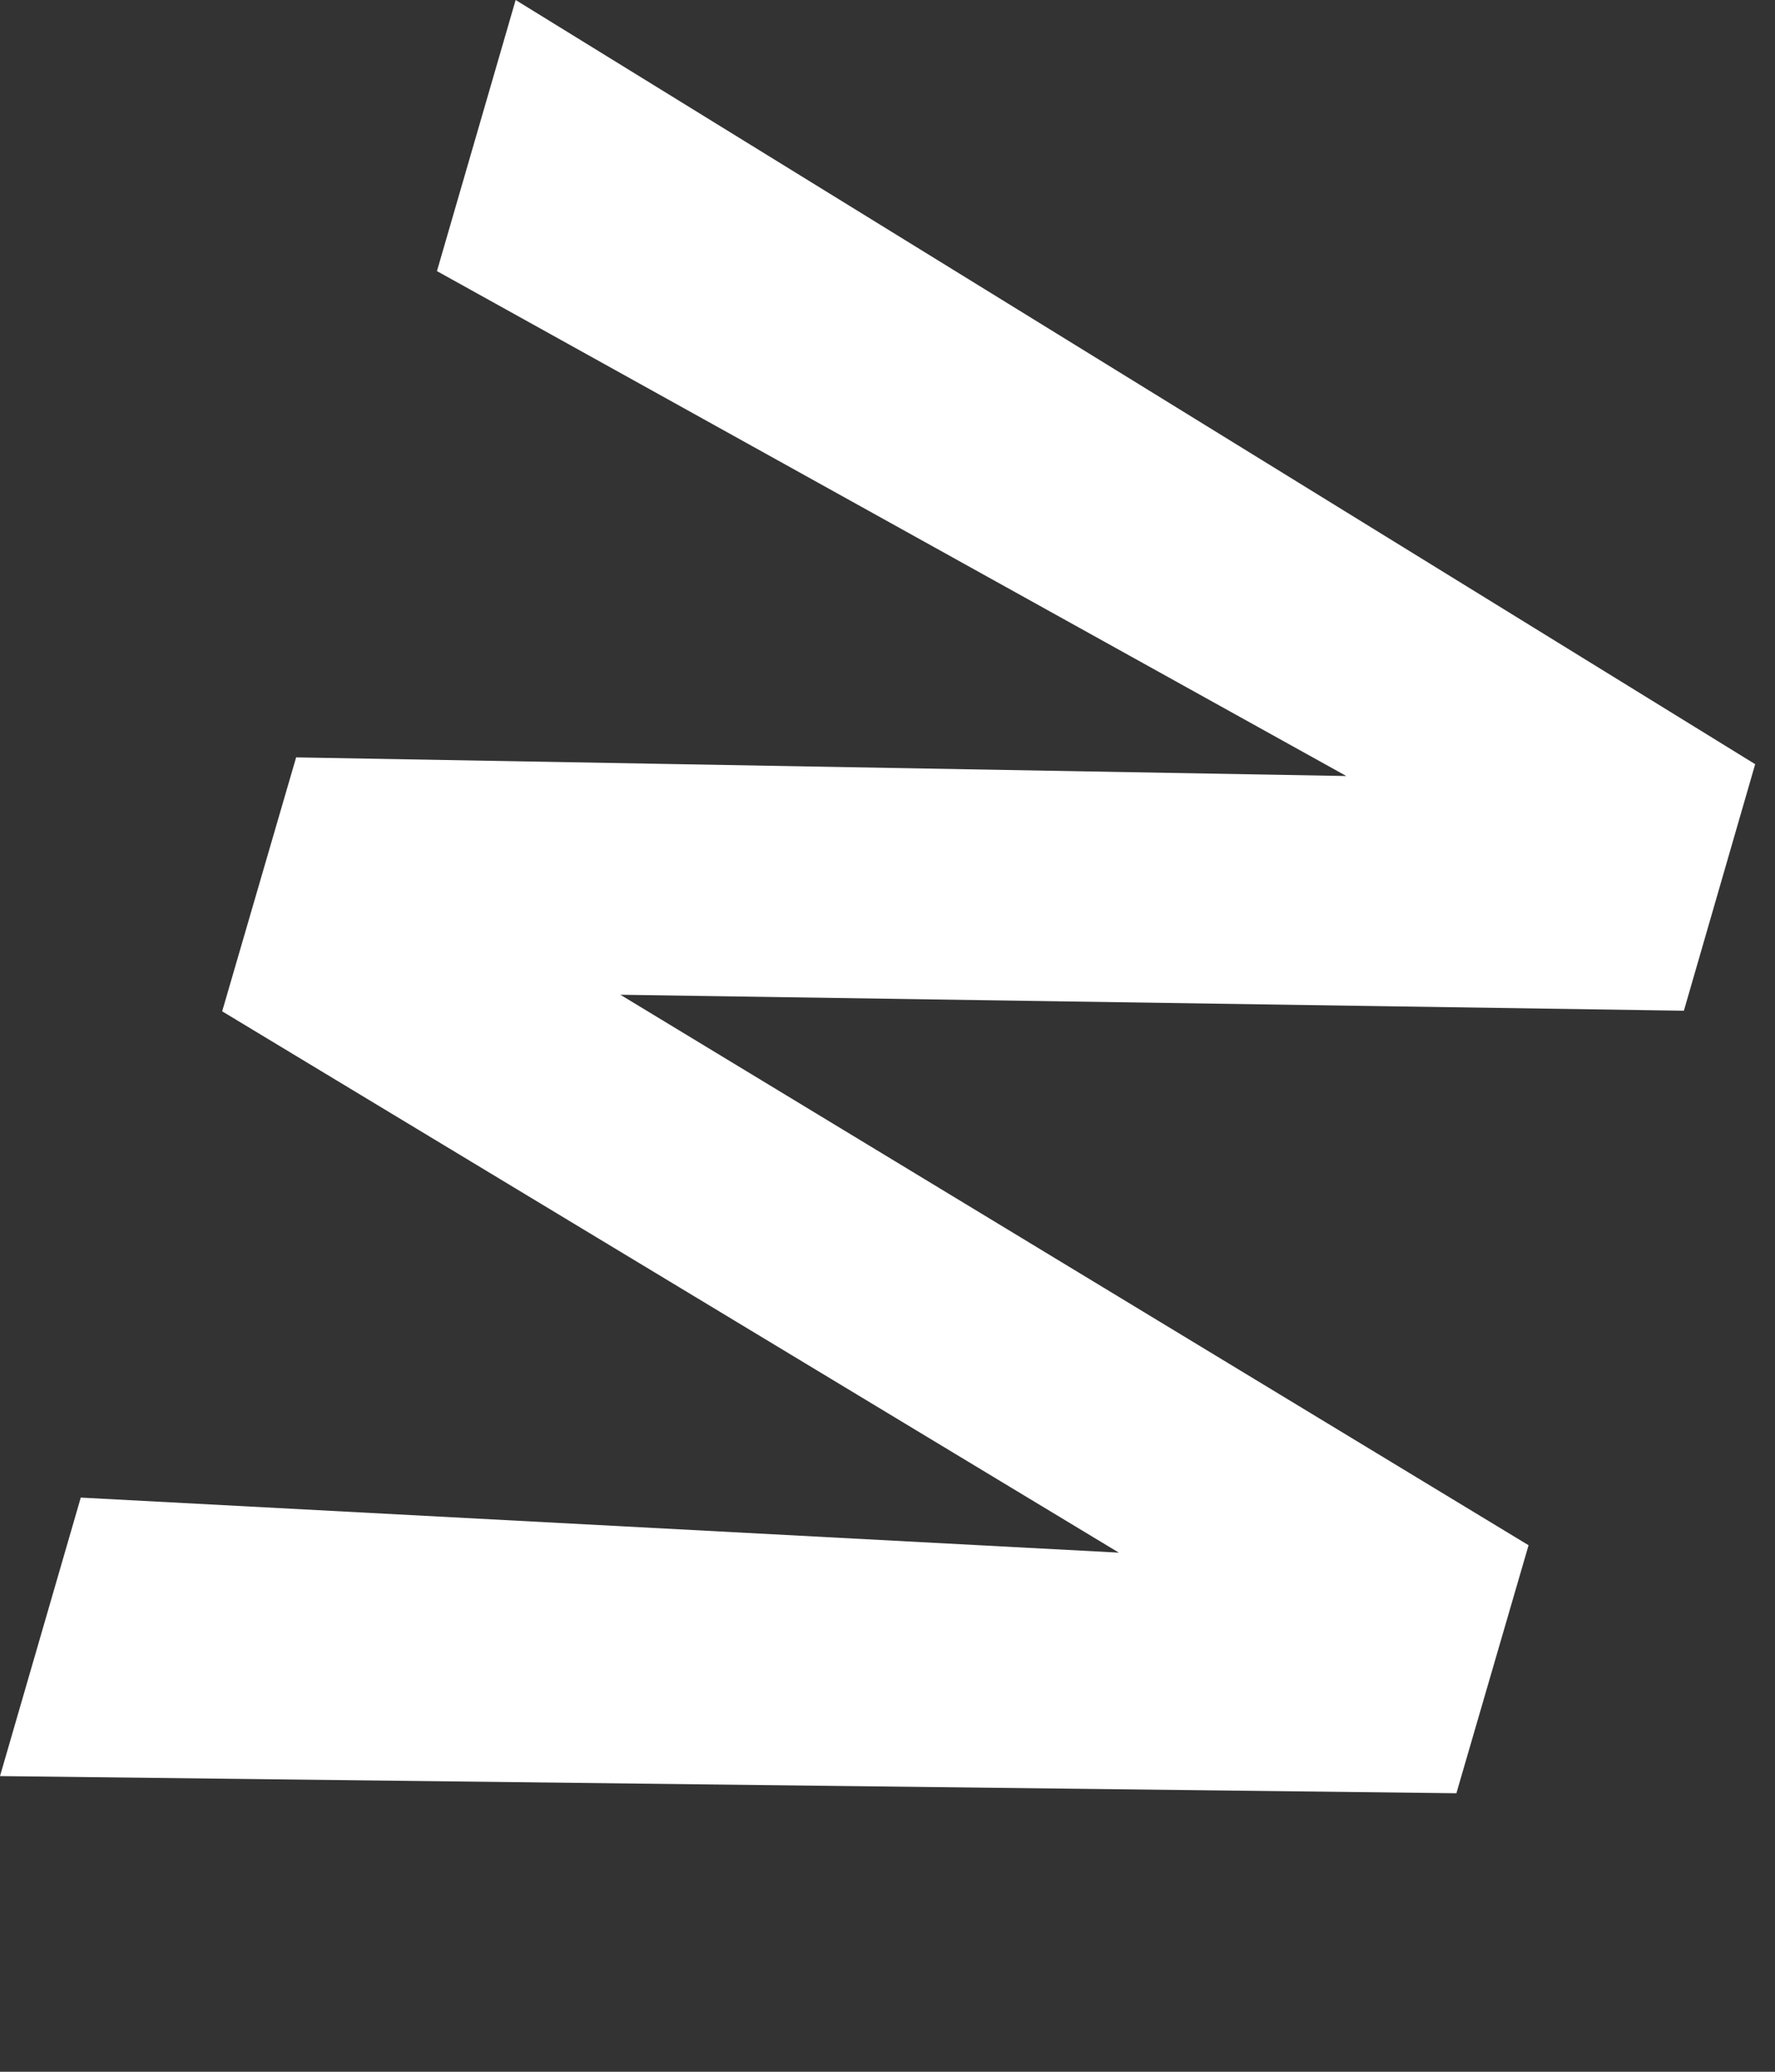
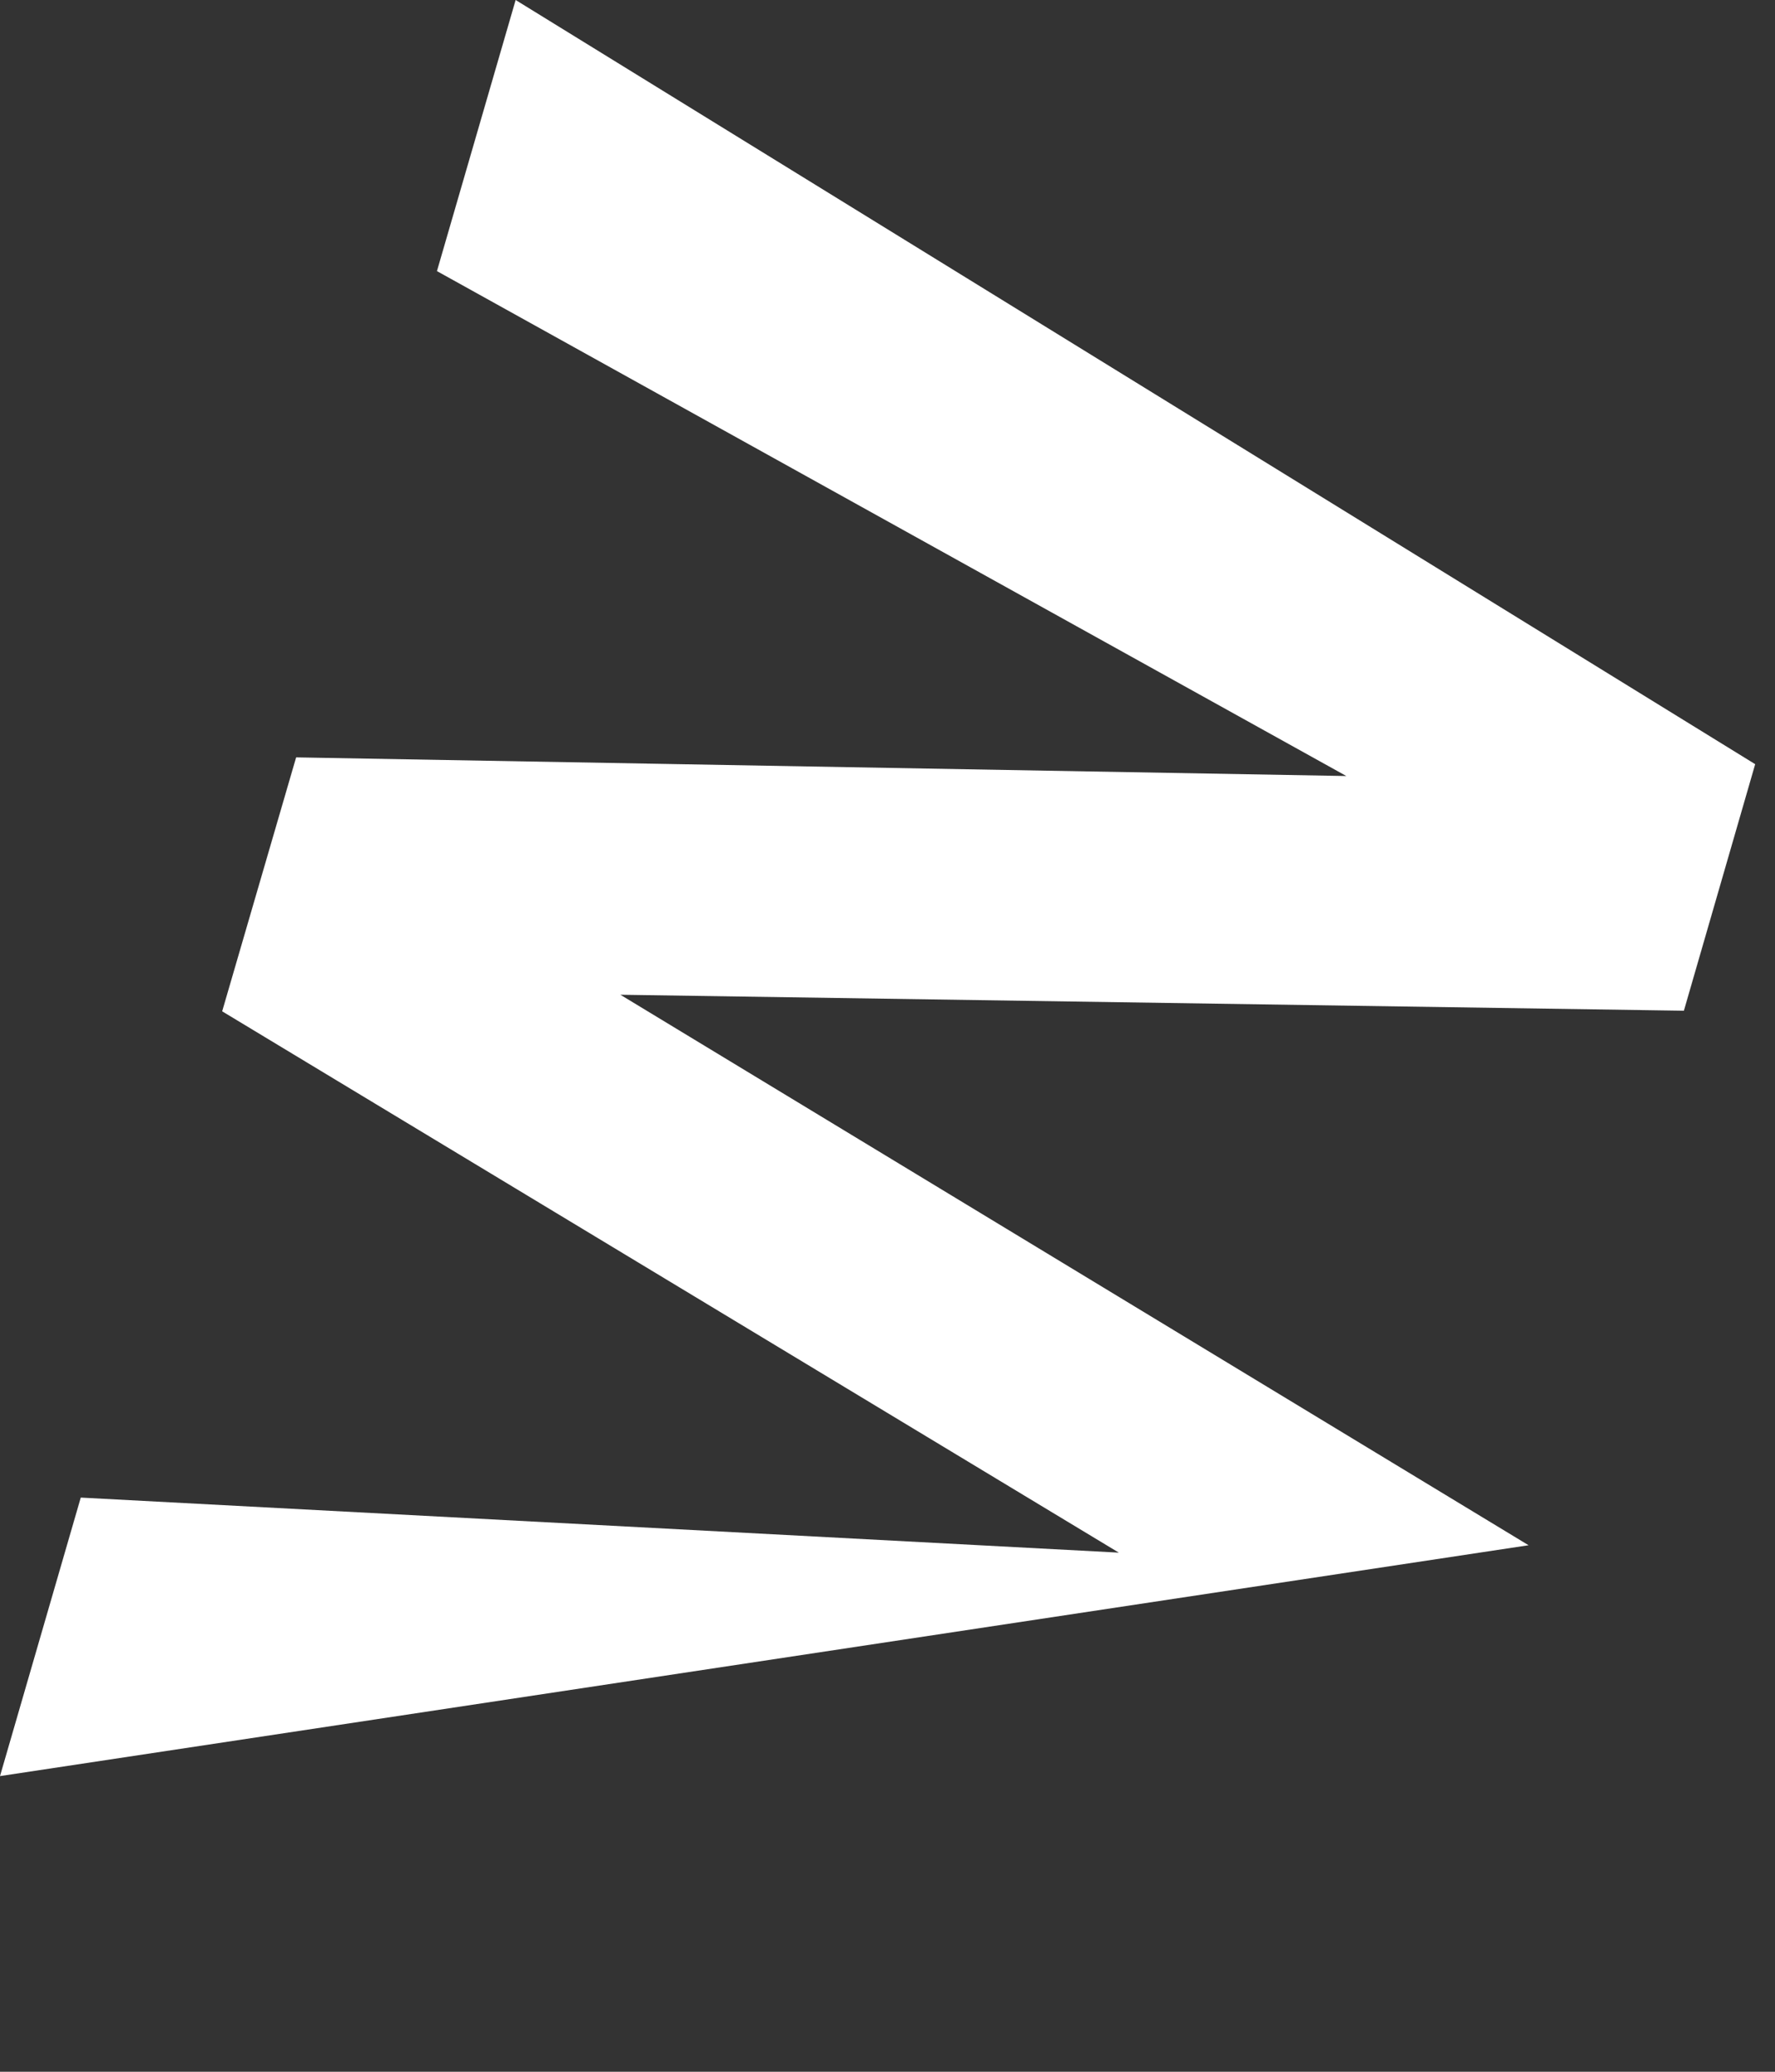
<svg xmlns="http://www.w3.org/2000/svg" fill="none" height="100%" overflow="visible" preserveAspectRatio="none" style="display: block;" viewBox="0 0 6 7" width="100%">
  <rect x="0" y="0" width="6" height="7" fill="#333333" stroke="none" />
-   <path d="M1.477 0.916L4.551 2.622L1.001 2.559L0.751 3.417L3.782 5.246L0.273 5.06L0 6.001L4.923 6.059L5.167 5.221L2.097 3.361L5.692 3.415L5.933 2.582L1.743 0L1.477 0.916Z" fill="white" id="Vector" />
+   <path d="M1.477 0.916L4.551 2.622L1.001 2.559L0.751 3.417L3.782 5.246L0.273 5.06L0 6.001L5.167 5.221L2.097 3.361L5.692 3.415L5.933 2.582L1.743 0L1.477 0.916Z" fill="white" id="Vector" />
</svg>